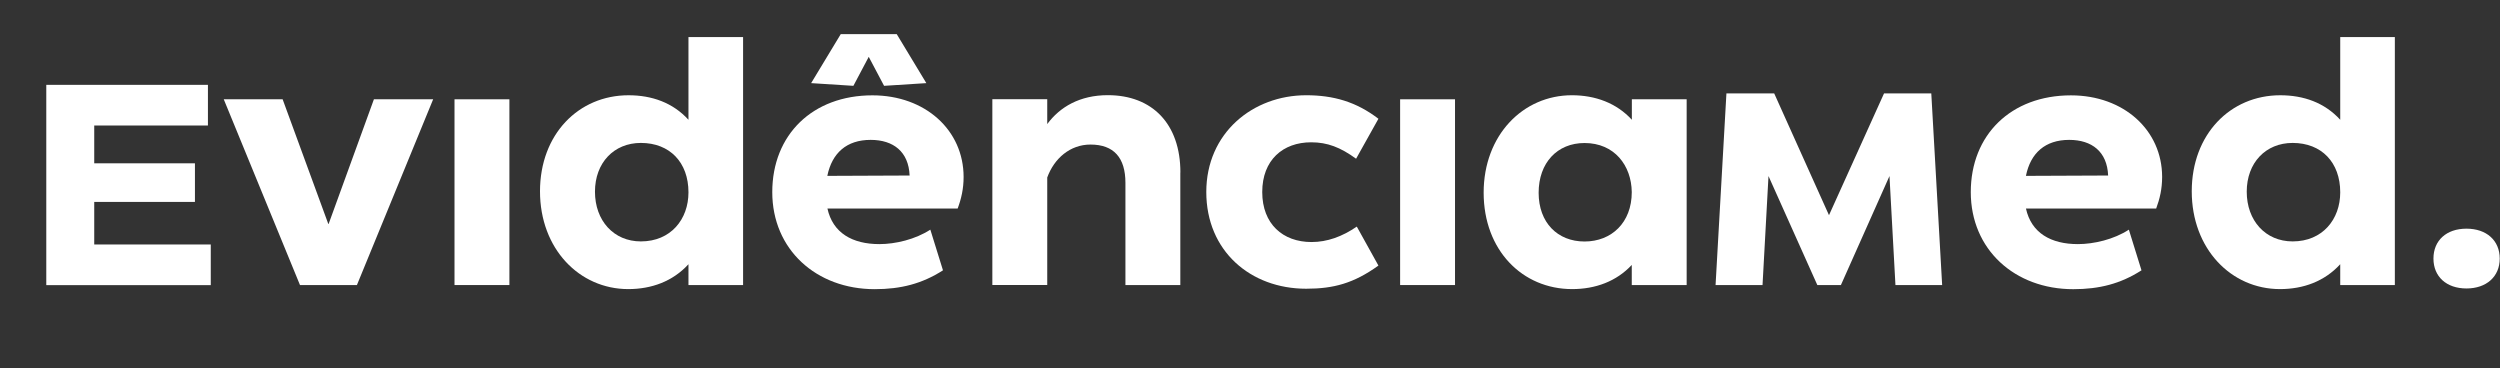
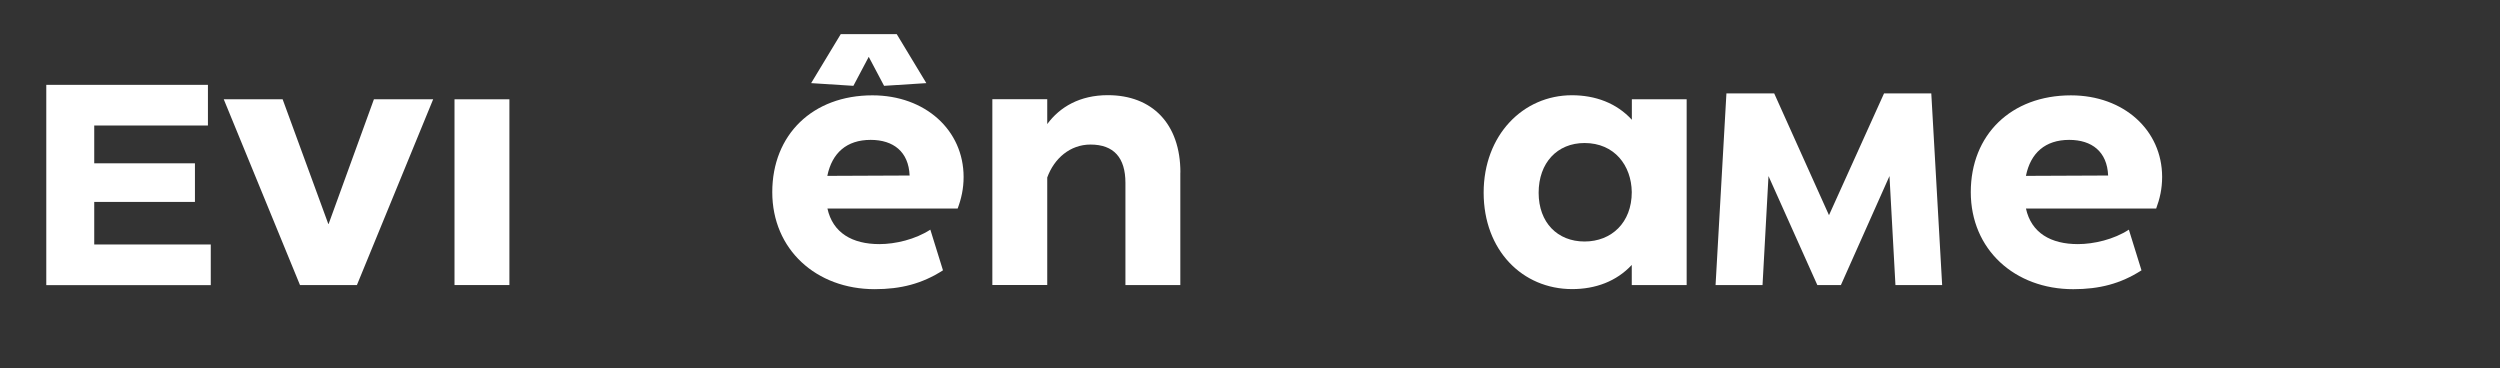
<svg xmlns="http://www.w3.org/2000/svg" width="163" height="24" viewBox="0 0 163 24" fill="none">
  <rect x="0" y="0" width="163" height="24" fill="#333333" stroke="none" />
  <path d="M6.144 15.94H13.742V18.591H3.018V5.532H13.557V8.183H6.144V10.648H12.71V13.165H6.144V15.945V15.94Z" fill="white" />
  <path d="M19.559 18.585L14.589 6.474H18.428L21.404 14.599H21.427L24.379 6.474H28.242L23.271 18.585H19.559Z" fill="white" />
  <path d="M29.634 18.585V6.474H33.213V18.585H29.634Z" fill="white" />
-   <path d="M35.208 12.474C35.208 8.751 37.725 6.211 40.979 6.211C42.499 6.211 43.867 6.691 44.888 7.809V2.417H48.449V18.585H44.888V17.227C43.867 18.345 42.481 18.849 40.962 18.849C37.772 18.849 35.208 16.22 35.208 12.474ZM44.888 12.539C44.888 10.589 43.67 9.319 41.785 9.319C40.028 9.319 38.792 10.613 38.792 12.498C38.792 14.382 40.01 15.74 41.785 15.74C43.74 15.74 44.888 14.294 44.888 12.544V12.539Z" fill="white" />
  <path d="M53.948 13.592C54.296 15.19 55.577 15.916 57.335 15.916C58.379 15.916 59.678 15.611 60.658 14.973L61.482 17.625C60.113 18.503 58.727 18.854 57.033 18.854C53.217 18.854 50.352 16.267 50.352 12.527C50.352 8.786 52.979 6.216 56.882 6.216C60.333 6.216 62.827 8.493 62.827 11.537C62.827 12.304 62.677 12.96 62.439 13.598H53.953L53.948 13.592ZM56.639 3.711L55.641 5.596L52.886 5.42L54.818 2.224H58.466L60.397 5.42L57.642 5.596L56.645 3.711H56.639ZM53.948 11.467L59.307 11.444C59.243 9.887 58.245 9.12 56.766 9.12C55.2 9.12 54.249 9.974 53.942 11.461L53.948 11.467Z" fill="white" />
  <path d="M76.957 11.251V18.586H73.378V11.924C73.378 10.279 72.618 9.425 71.099 9.425C69.776 9.425 68.732 10.326 68.28 11.573V18.58H64.701V6.468H68.28V8.09C69.103 6.972 70.408 6.205 72.23 6.205C75.118 6.205 76.962 8.067 76.962 11.245L76.957 11.251Z" fill="white" />
-   <path d="M78.65 12.521C78.65 8.663 81.689 6.21 85.163 6.21C86.921 6.21 88.417 6.626 89.873 7.744L88.417 10.349C87.396 9.606 86.549 9.278 85.488 9.278C83.644 9.278 82.298 10.437 82.298 12.521C82.298 14.605 83.644 15.781 85.511 15.781C86.532 15.781 87.507 15.43 88.463 14.774L89.873 17.315C88.266 18.474 86.944 18.825 85.163 18.825C81.538 18.825 78.65 16.372 78.65 12.515V12.521Z" fill="white" />
-   <path d="M91.288 18.585V6.474H94.867V18.585H91.288Z" fill="white" />
  <path d="M106.391 6.474H109.97V18.585H106.391V17.274C105.394 18.345 104.025 18.849 102.505 18.849C99.252 18.849 96.734 16.308 96.734 12.562C96.734 8.815 99.298 6.21 102.488 6.21C104.008 6.21 105.394 6.714 106.397 7.809V6.474H106.391ZM106.391 12.521C106.368 10.788 105.26 9.325 103.312 9.325C101.531 9.325 100.319 10.618 100.319 12.568C100.319 14.517 101.554 15.746 103.312 15.746C105.069 15.746 106.391 14.517 106.391 12.527V12.521Z" fill="white" />
  <path d="M125.92 6.088L126.628 18.585H123.583L123.194 11.479L120.027 18.585H118.49L115.306 11.479L114.917 18.585H111.855L112.563 6.088H115.677L119.25 14.031L122.84 6.088H125.92Z" fill="white" />
  <path d="M132.091 13.592C132.439 15.191 133.721 15.916 135.478 15.916C136.522 15.916 137.822 15.612 138.802 14.974L139.625 17.626C138.257 18.504 136.87 18.855 135.177 18.855C131.355 18.855 128.495 16.267 128.495 12.527C128.495 8.787 131.123 6.217 135.026 6.217C138.477 6.217 140.971 8.494 140.971 11.538C140.971 12.305 140.82 12.96 140.582 13.598H132.097L132.091 13.592ZM132.091 11.467L137.45 11.444C137.387 9.887 136.389 9.12 134.91 9.12C133.35 9.12 132.393 9.975 132.091 11.462V11.467Z" fill="white" />
-   <path d="M142.902 12.474C142.902 8.751 145.42 6.211 148.673 6.211C150.193 6.211 151.562 6.691 152.583 7.809V2.417H156.144V18.585H152.583V17.227C151.562 18.345 150.176 18.849 148.656 18.849C145.466 18.849 142.902 16.22 142.902 12.474ZM152.583 12.539C152.583 10.589 151.365 9.319 149.48 9.319C147.722 9.319 146.487 10.613 146.487 12.498C146.487 14.382 147.705 15.74 149.48 15.74C151.434 15.74 152.583 14.294 152.583 12.544V12.539Z" fill="white" />
-   <path d="M158.661 16.858C158.661 15.676 159.508 14.909 160.813 14.909C162.118 14.909 162.982 15.676 162.982 16.858C162.982 18.041 162.112 18.808 160.813 18.808C159.514 18.808 158.661 18.041 158.661 16.858Z" fill="white" />
</svg>